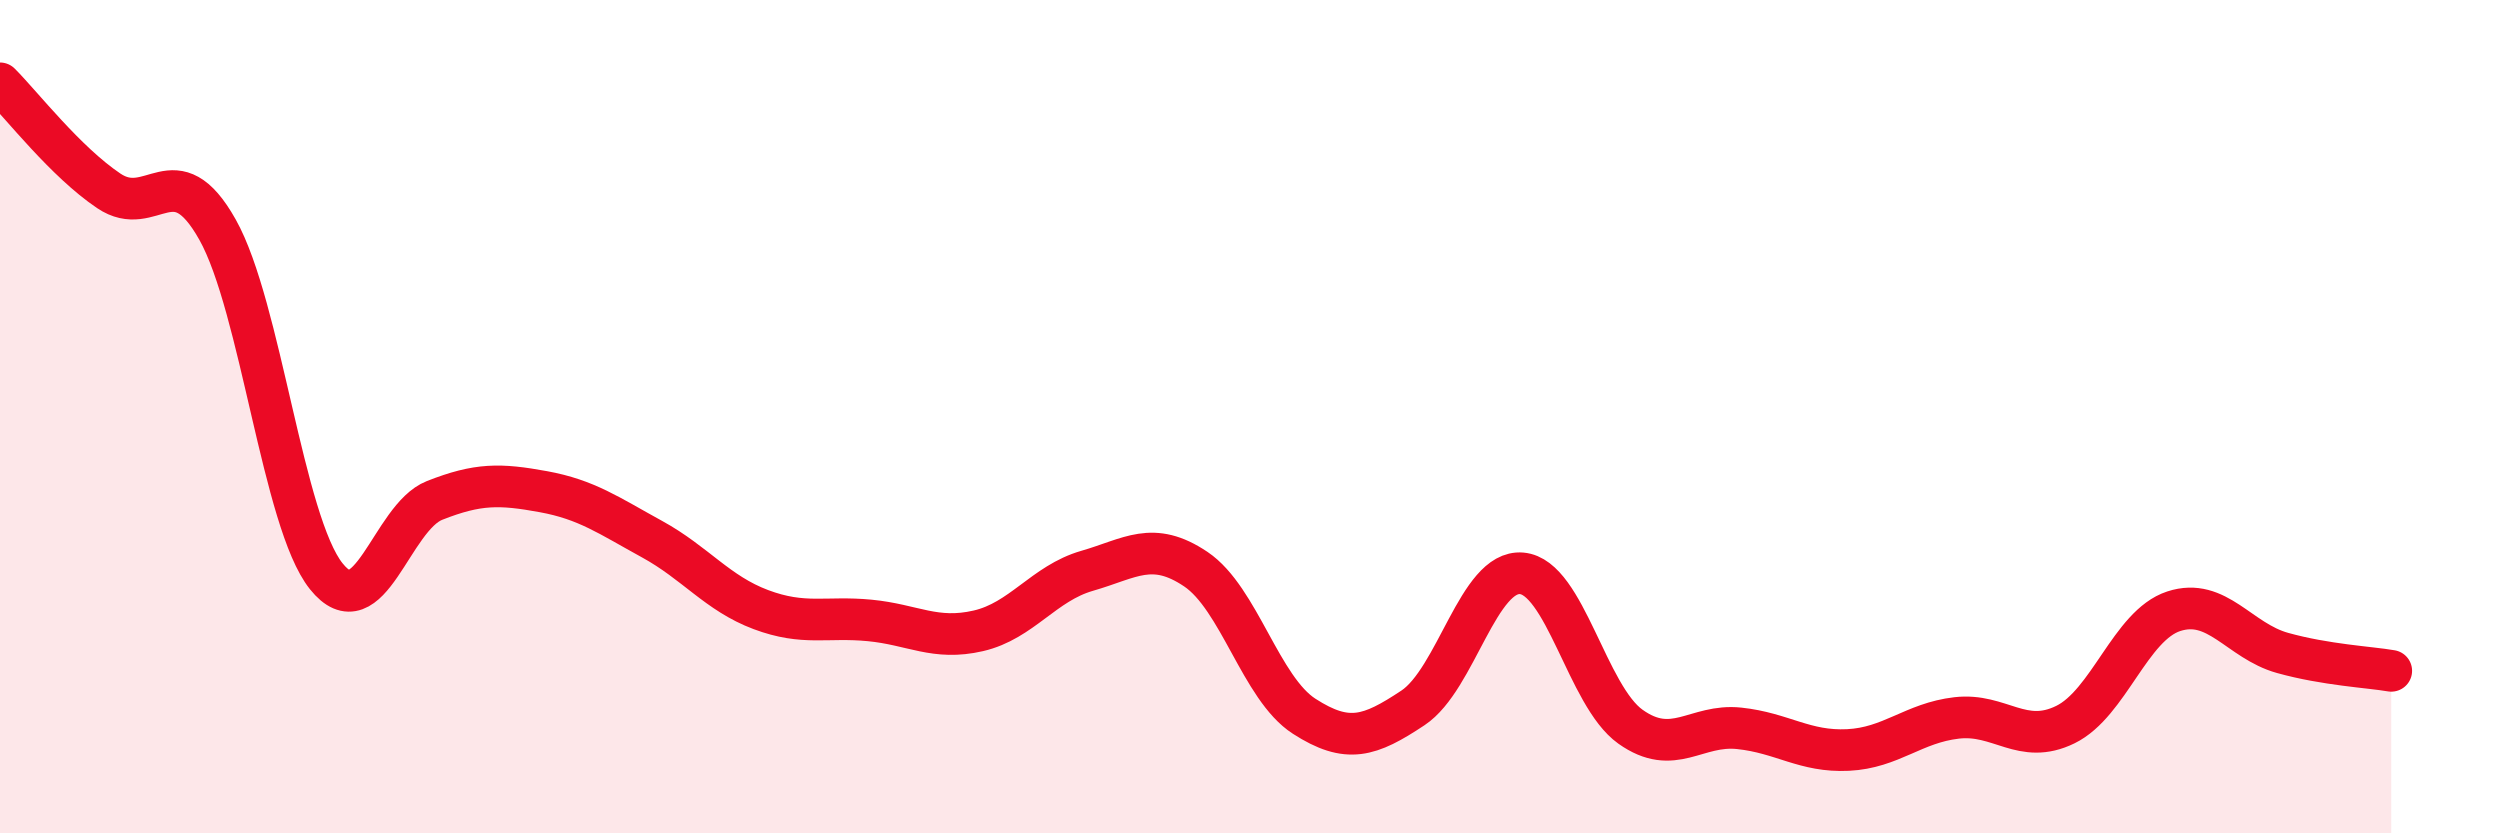
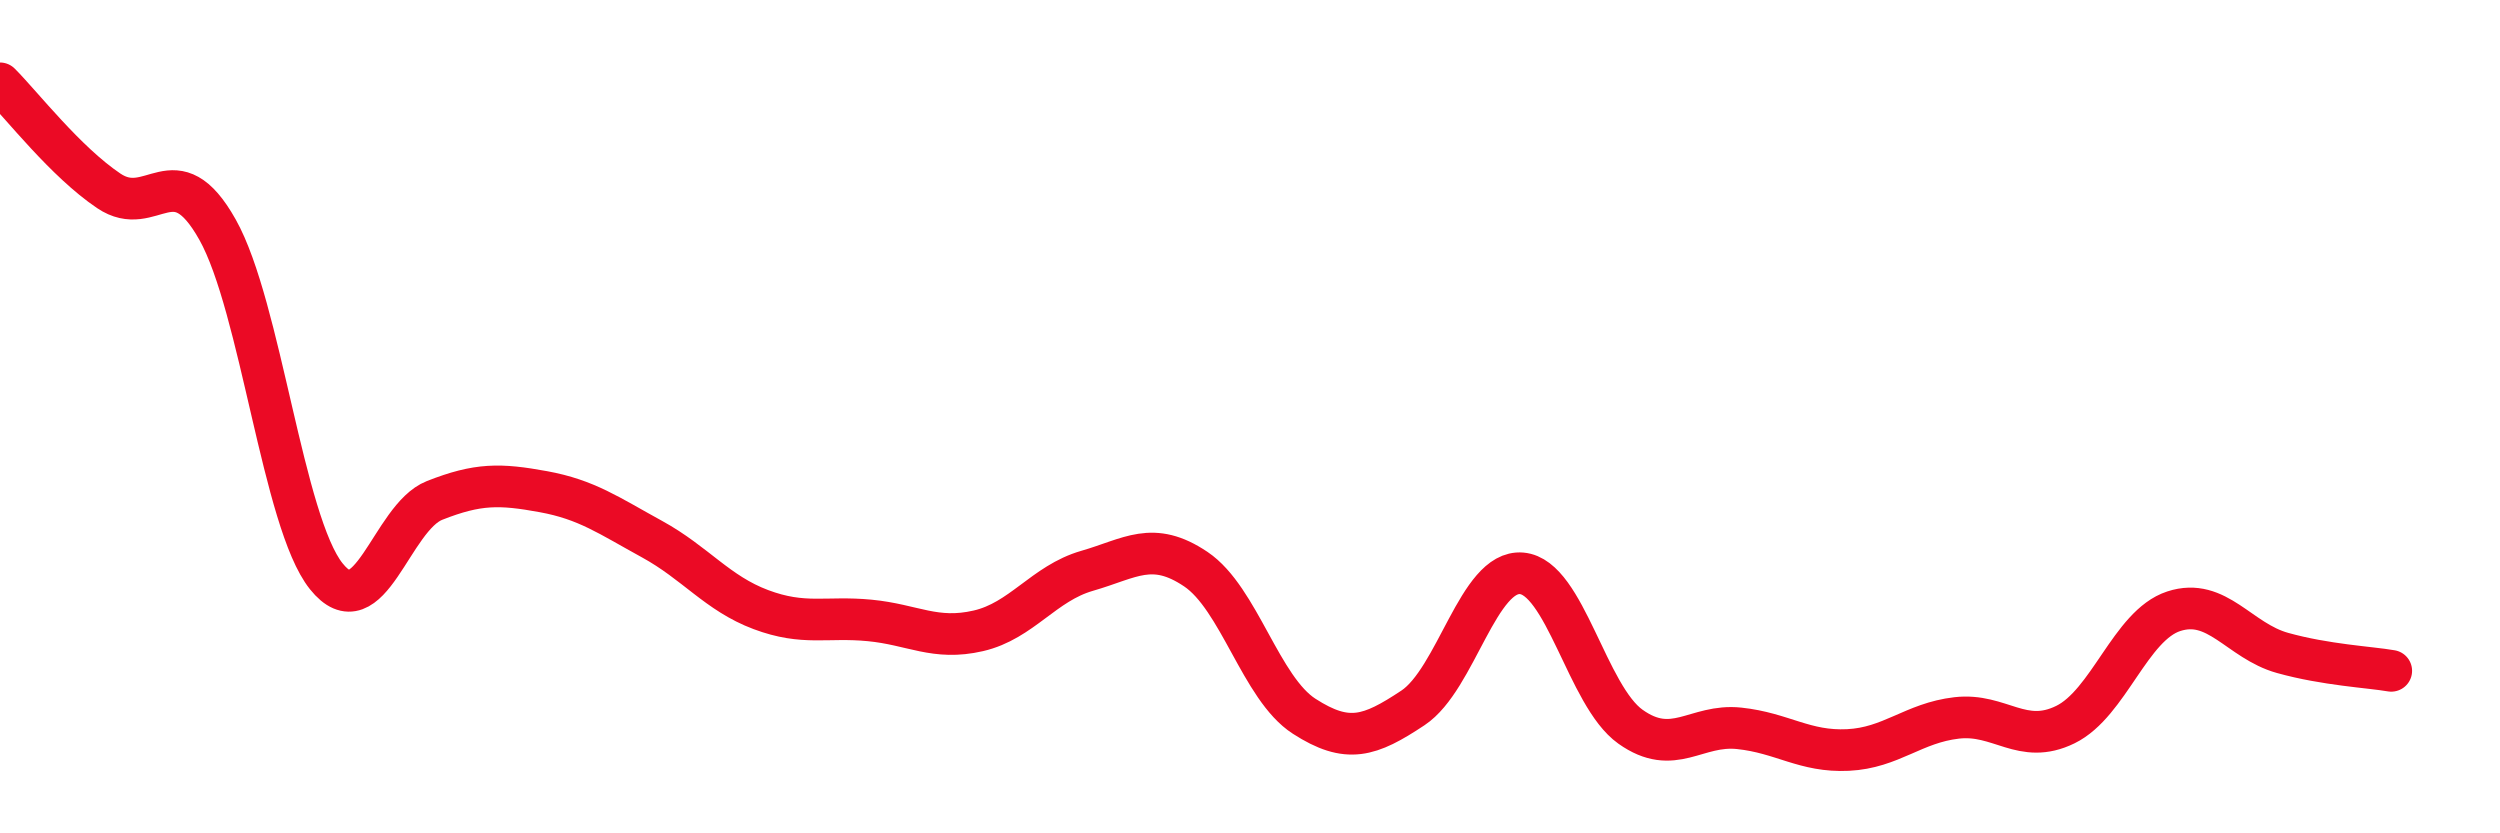
<svg xmlns="http://www.w3.org/2000/svg" width="60" height="20" viewBox="0 0 60 20">
-   <path d="M 0,2 C 0.52,2.52 1.57,3.88 2.61,4.58 C 3.65,5.28 4.18,3.66 5.22,5.51 C 6.26,7.36 6.79,12.53 7.83,13.83 C 8.87,15.13 9.39,12.42 10.43,12.01 C 11.47,11.6 12,11.61 13.04,11.8 C 14.08,11.99 14.61,12.37 15.65,12.94 C 16.69,13.51 17.22,14.24 18.26,14.63 C 19.3,15.02 19.83,14.79 20.87,14.89 C 21.91,14.99 22.44,15.38 23.48,15.14 C 24.52,14.9 25.05,14 26.09,13.7 C 27.13,13.4 27.66,12.96 28.7,13.66 C 29.74,14.36 30.26,16.52 31.3,17.19 C 32.34,17.86 32.87,17.68 33.91,16.99 C 34.95,16.3 35.48,13.67 36.52,13.76 C 37.56,13.85 38.09,16.7 39.13,17.44 C 40.17,18.18 40.7,17.37 41.74,17.48 C 42.78,17.59 43.31,18.05 44.35,18 C 45.39,17.95 45.92,17.35 46.96,17.23 C 48,17.11 48.53,17.9 49.57,17.39 C 50.61,16.88 51.13,15.01 52.17,14.67 C 53.21,14.33 53.74,15.38 54.78,15.67 C 55.82,15.96 56.87,16.01 57.39,16.1L57.39 20L0 20Z" fill="#EB0A25" opacity="0.1" stroke-linecap="round" stroke-linejoin="round" />
  <path d="M 0,2 C 0.52,2.52 1.57,3.88 2.61,4.58 C 3.65,5.28 4.18,3.66 5.22,5.51 C 6.26,7.36 6.79,12.53 7.83,13.83 C 8.87,15.13 9.39,12.42 10.43,12.01 C 11.47,11.6 12,11.61 13.04,11.8 C 14.08,11.99 14.61,12.37 15.65,12.94 C 16.69,13.51 17.22,14.24 18.26,14.63 C 19.3,15.02 19.83,14.79 20.87,14.89 C 21.91,14.99 22.44,15.38 23.48,15.14 C 24.52,14.9 25.05,14 26.09,13.7 C 27.13,13.4 27.66,12.96 28.7,13.66 C 29.74,14.36 30.26,16.52 31.3,17.19 C 32.34,17.86 32.87,17.68 33.91,16.99 C 34.95,16.3 35.48,13.67 36.52,13.76 C 37.56,13.85 38.09,16.7 39.13,17.44 C 40.17,18.18 40.7,17.37 41.74,17.48 C 42.78,17.59 43.31,18.05 44.35,18 C 45.39,17.95 45.92,17.35 46.96,17.23 C 48,17.11 48.53,17.9 49.57,17.39 C 50.61,16.88 51.13,15.01 52.17,14.67 C 53.21,14.33 53.74,15.38 54.78,15.67 C 55.82,15.96 56.87,16.01 57.39,16.1" stroke="#EB0A25" stroke-width="1" fill="none" stroke-linecap="round" stroke-linejoin="round" />
</svg>